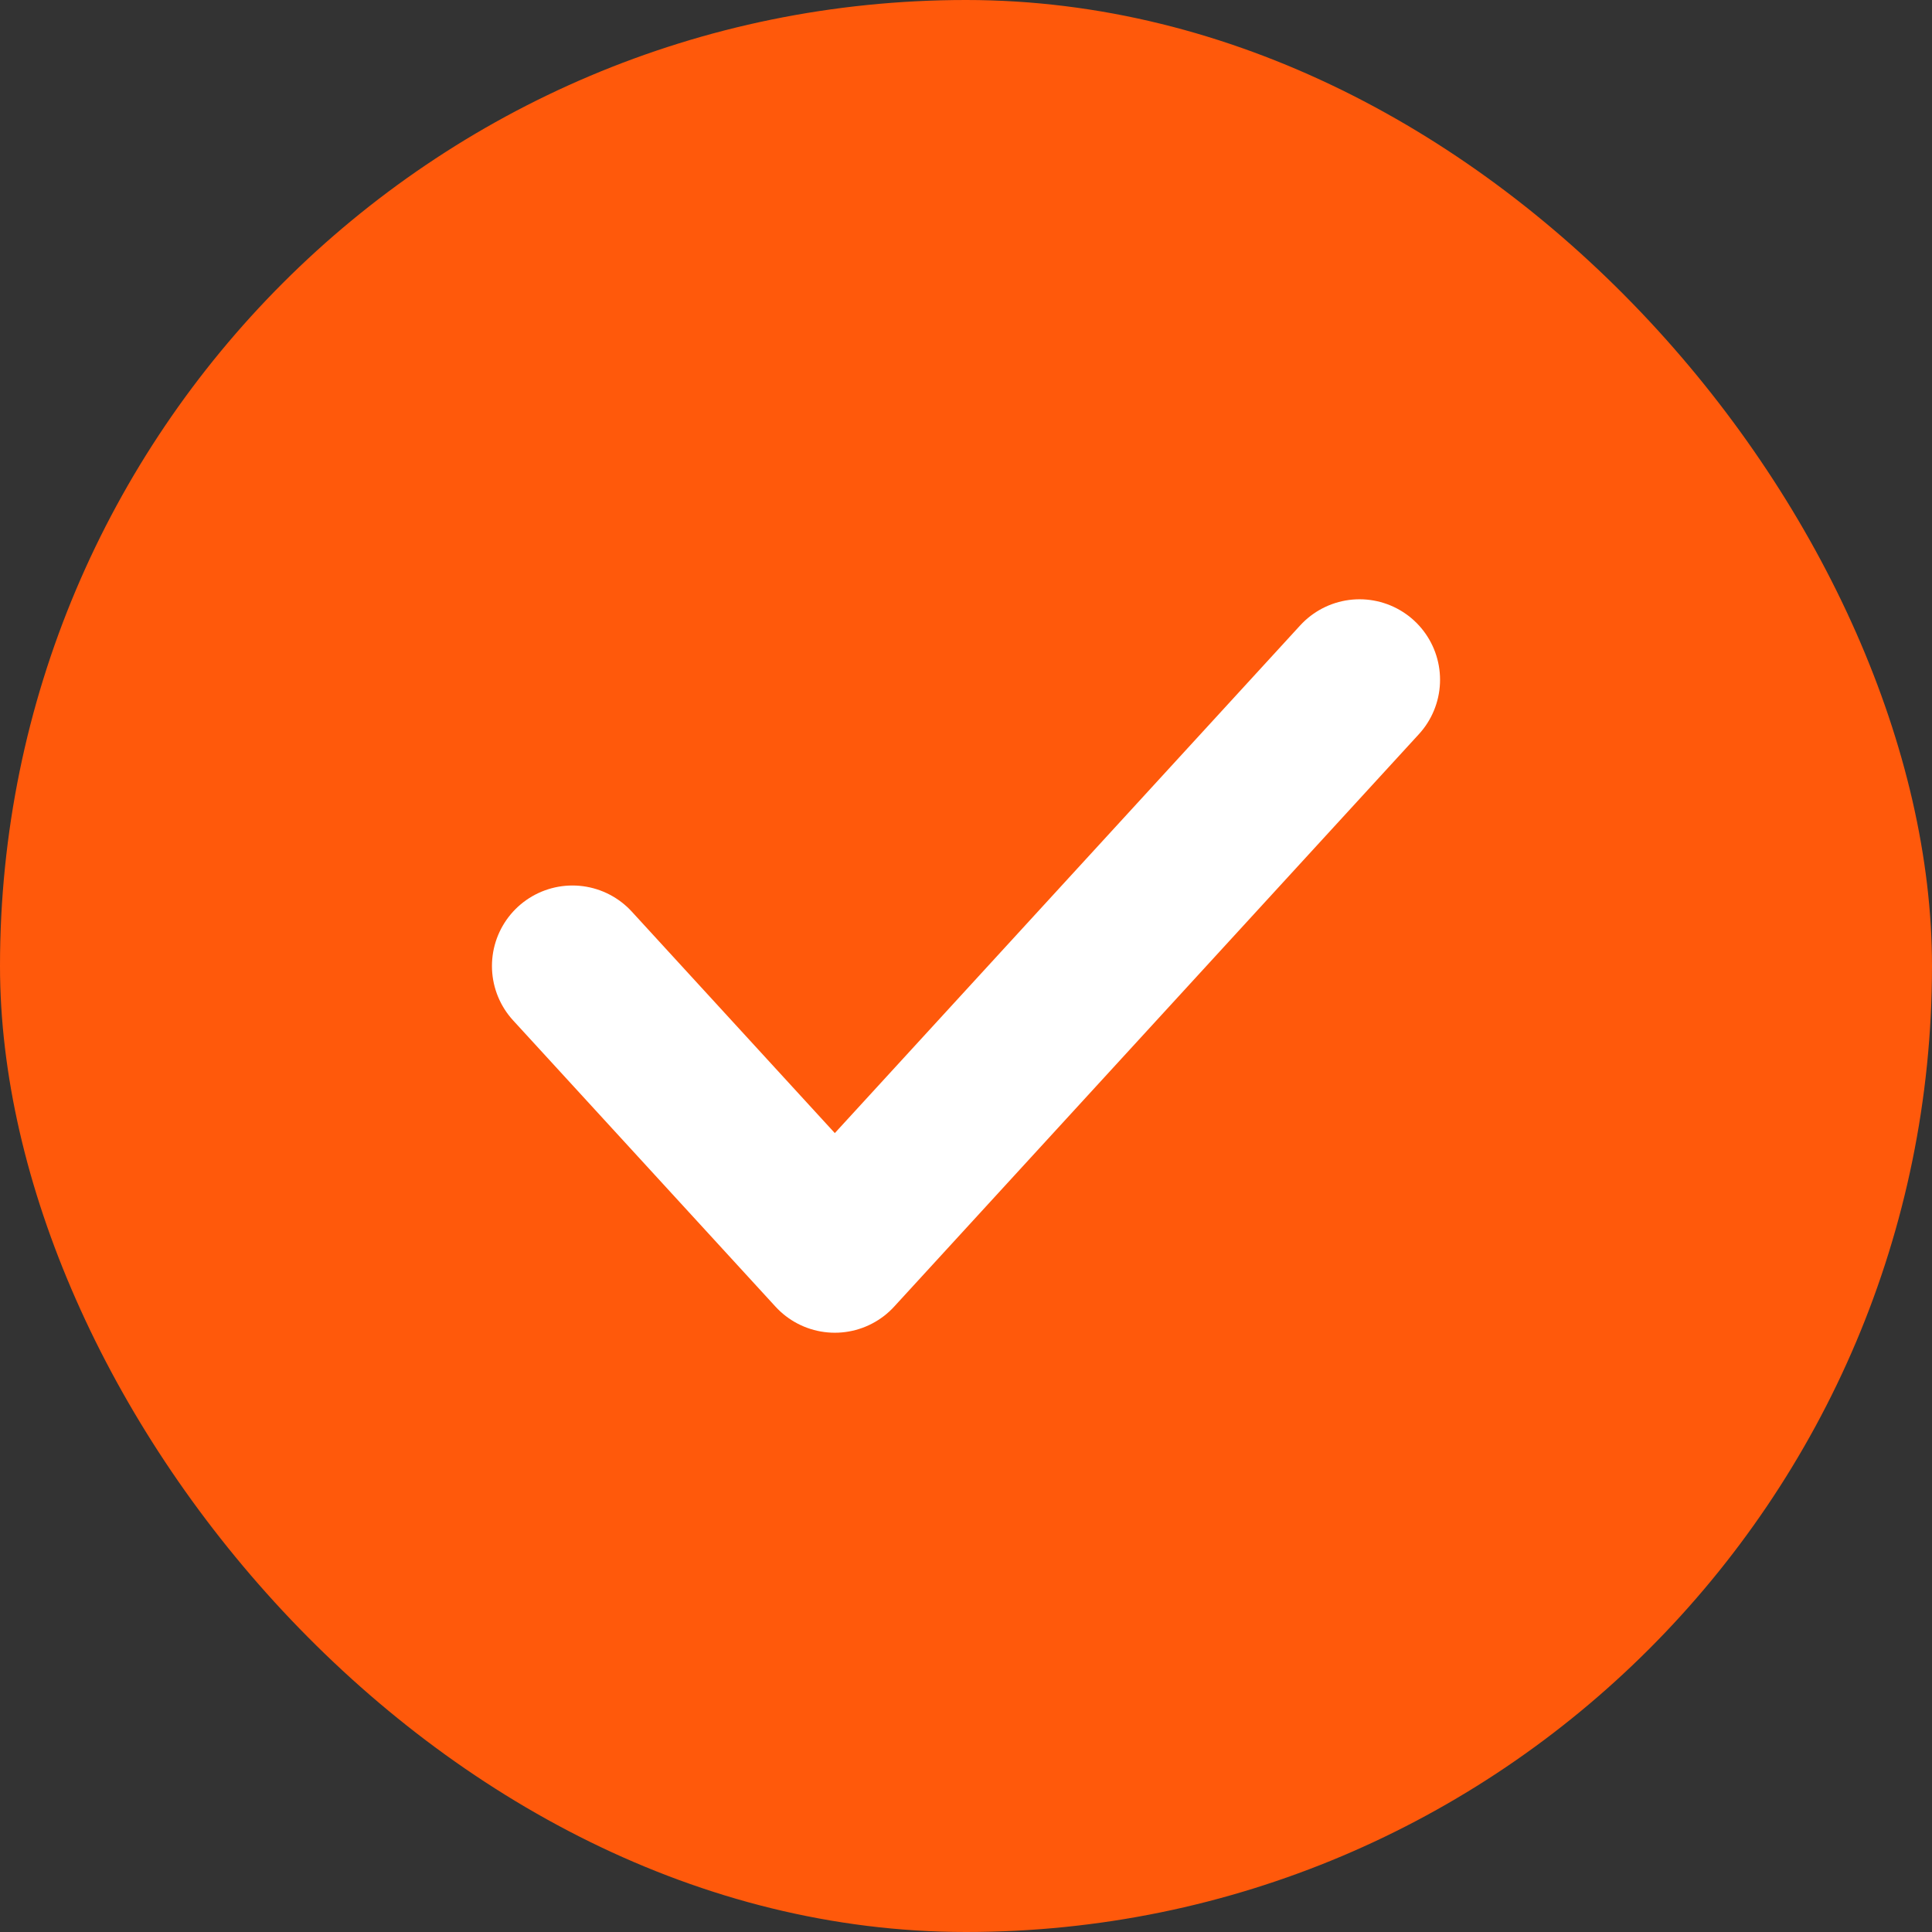
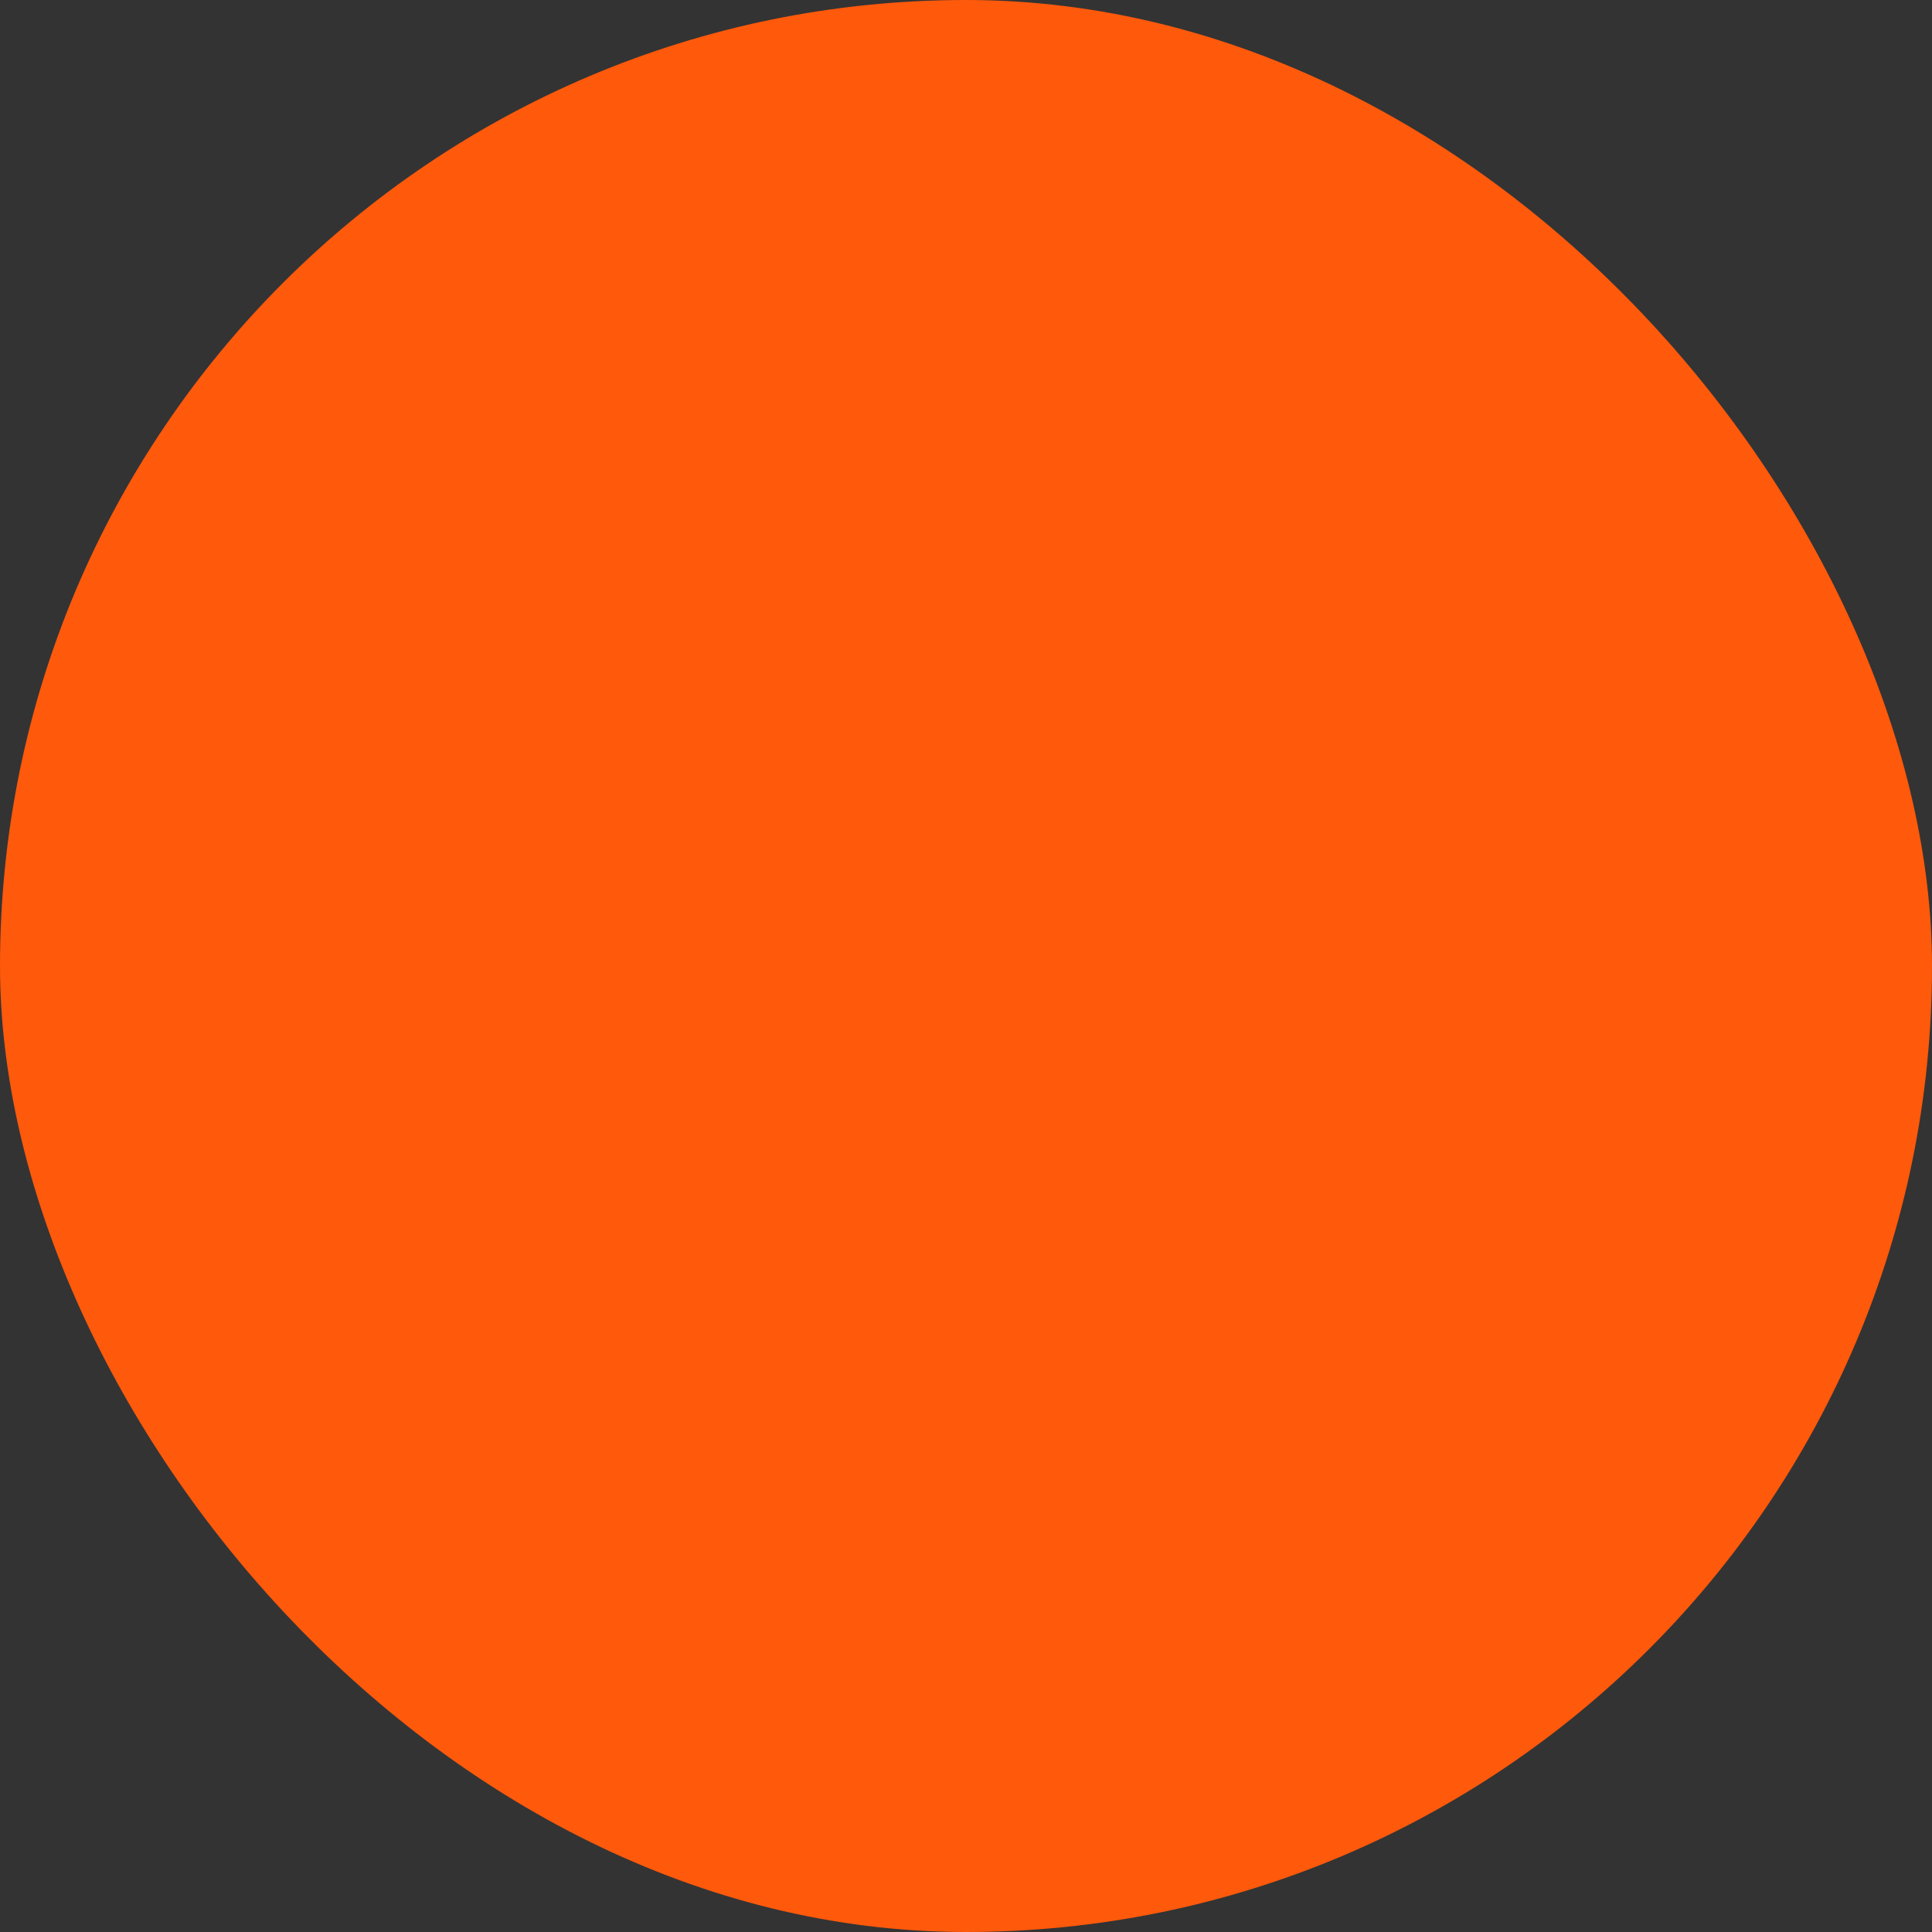
<svg xmlns="http://www.w3.org/2000/svg" width="60" height="60" viewBox="0 0 60 60" fill="none">
  <rect x="0" y="0" width="60" height="60" fill="#333333" stroke="none" />
  <rect width="60" height="60" rx="30" fill="#FF590B" />
-   <path d="M42.222 21.111L25.926 38.889L17.778 30" stroke="white" stroke-width="5" stroke-linecap="round" stroke-linejoin="round" />
</svg>